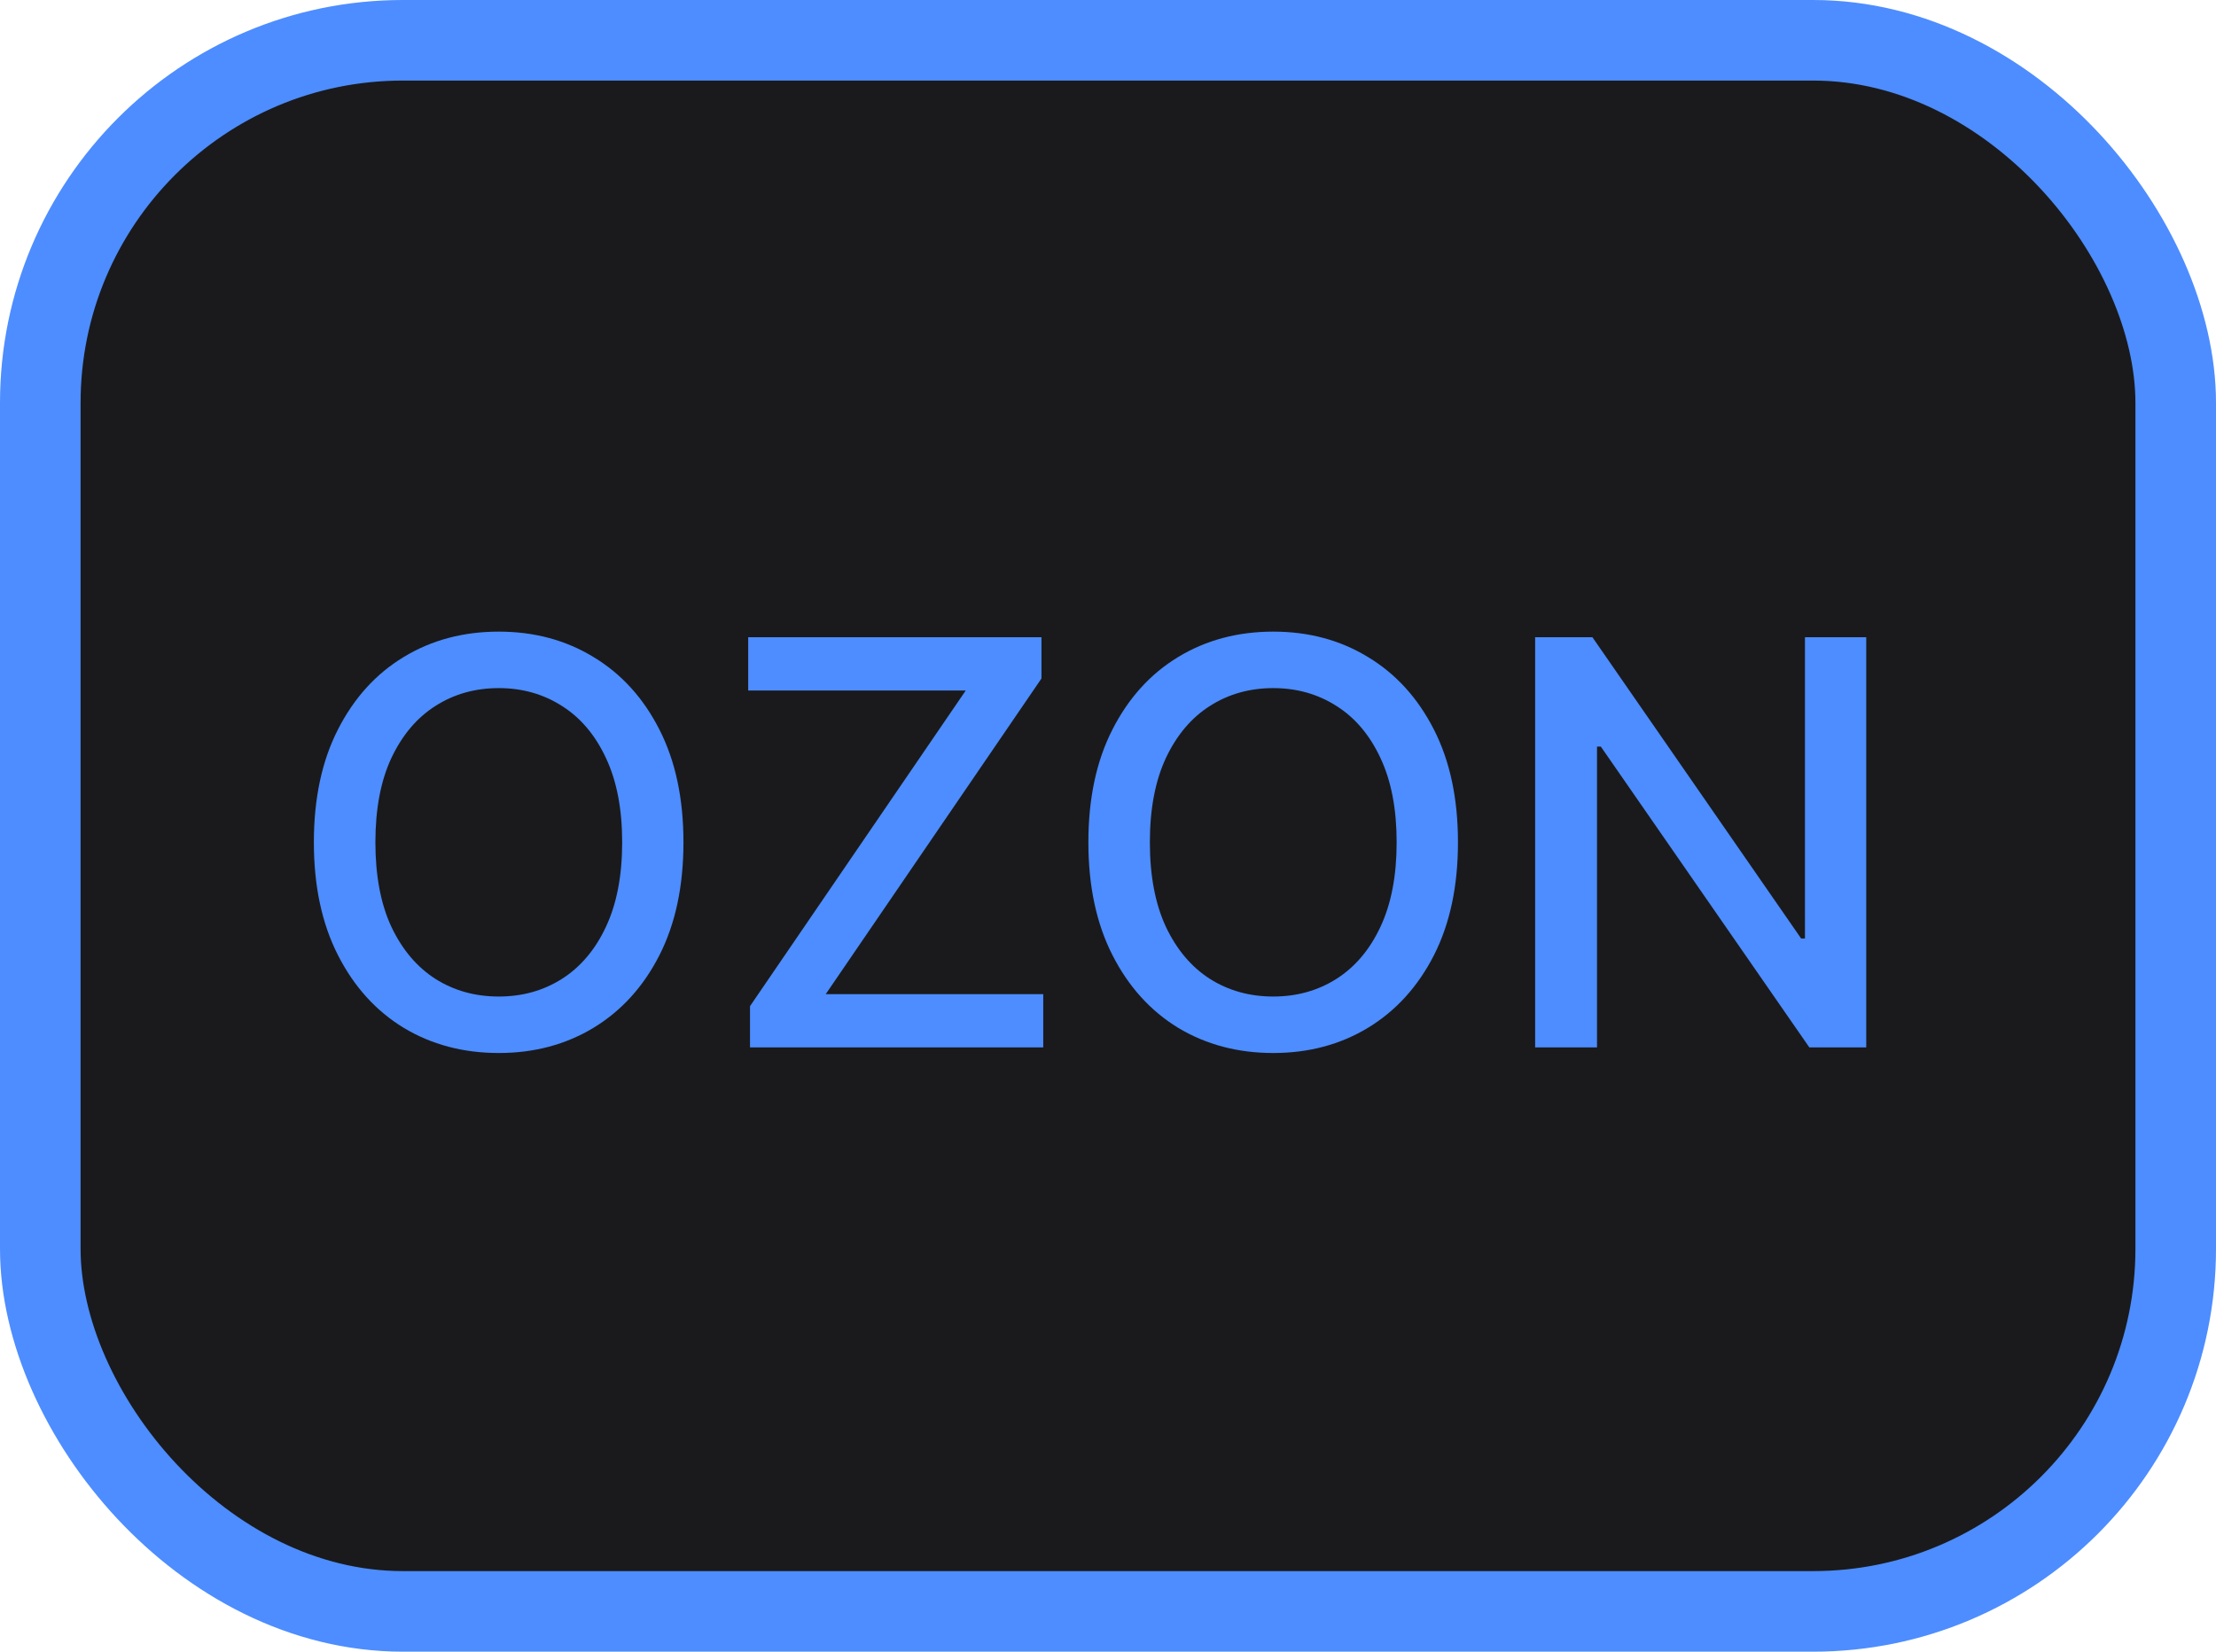
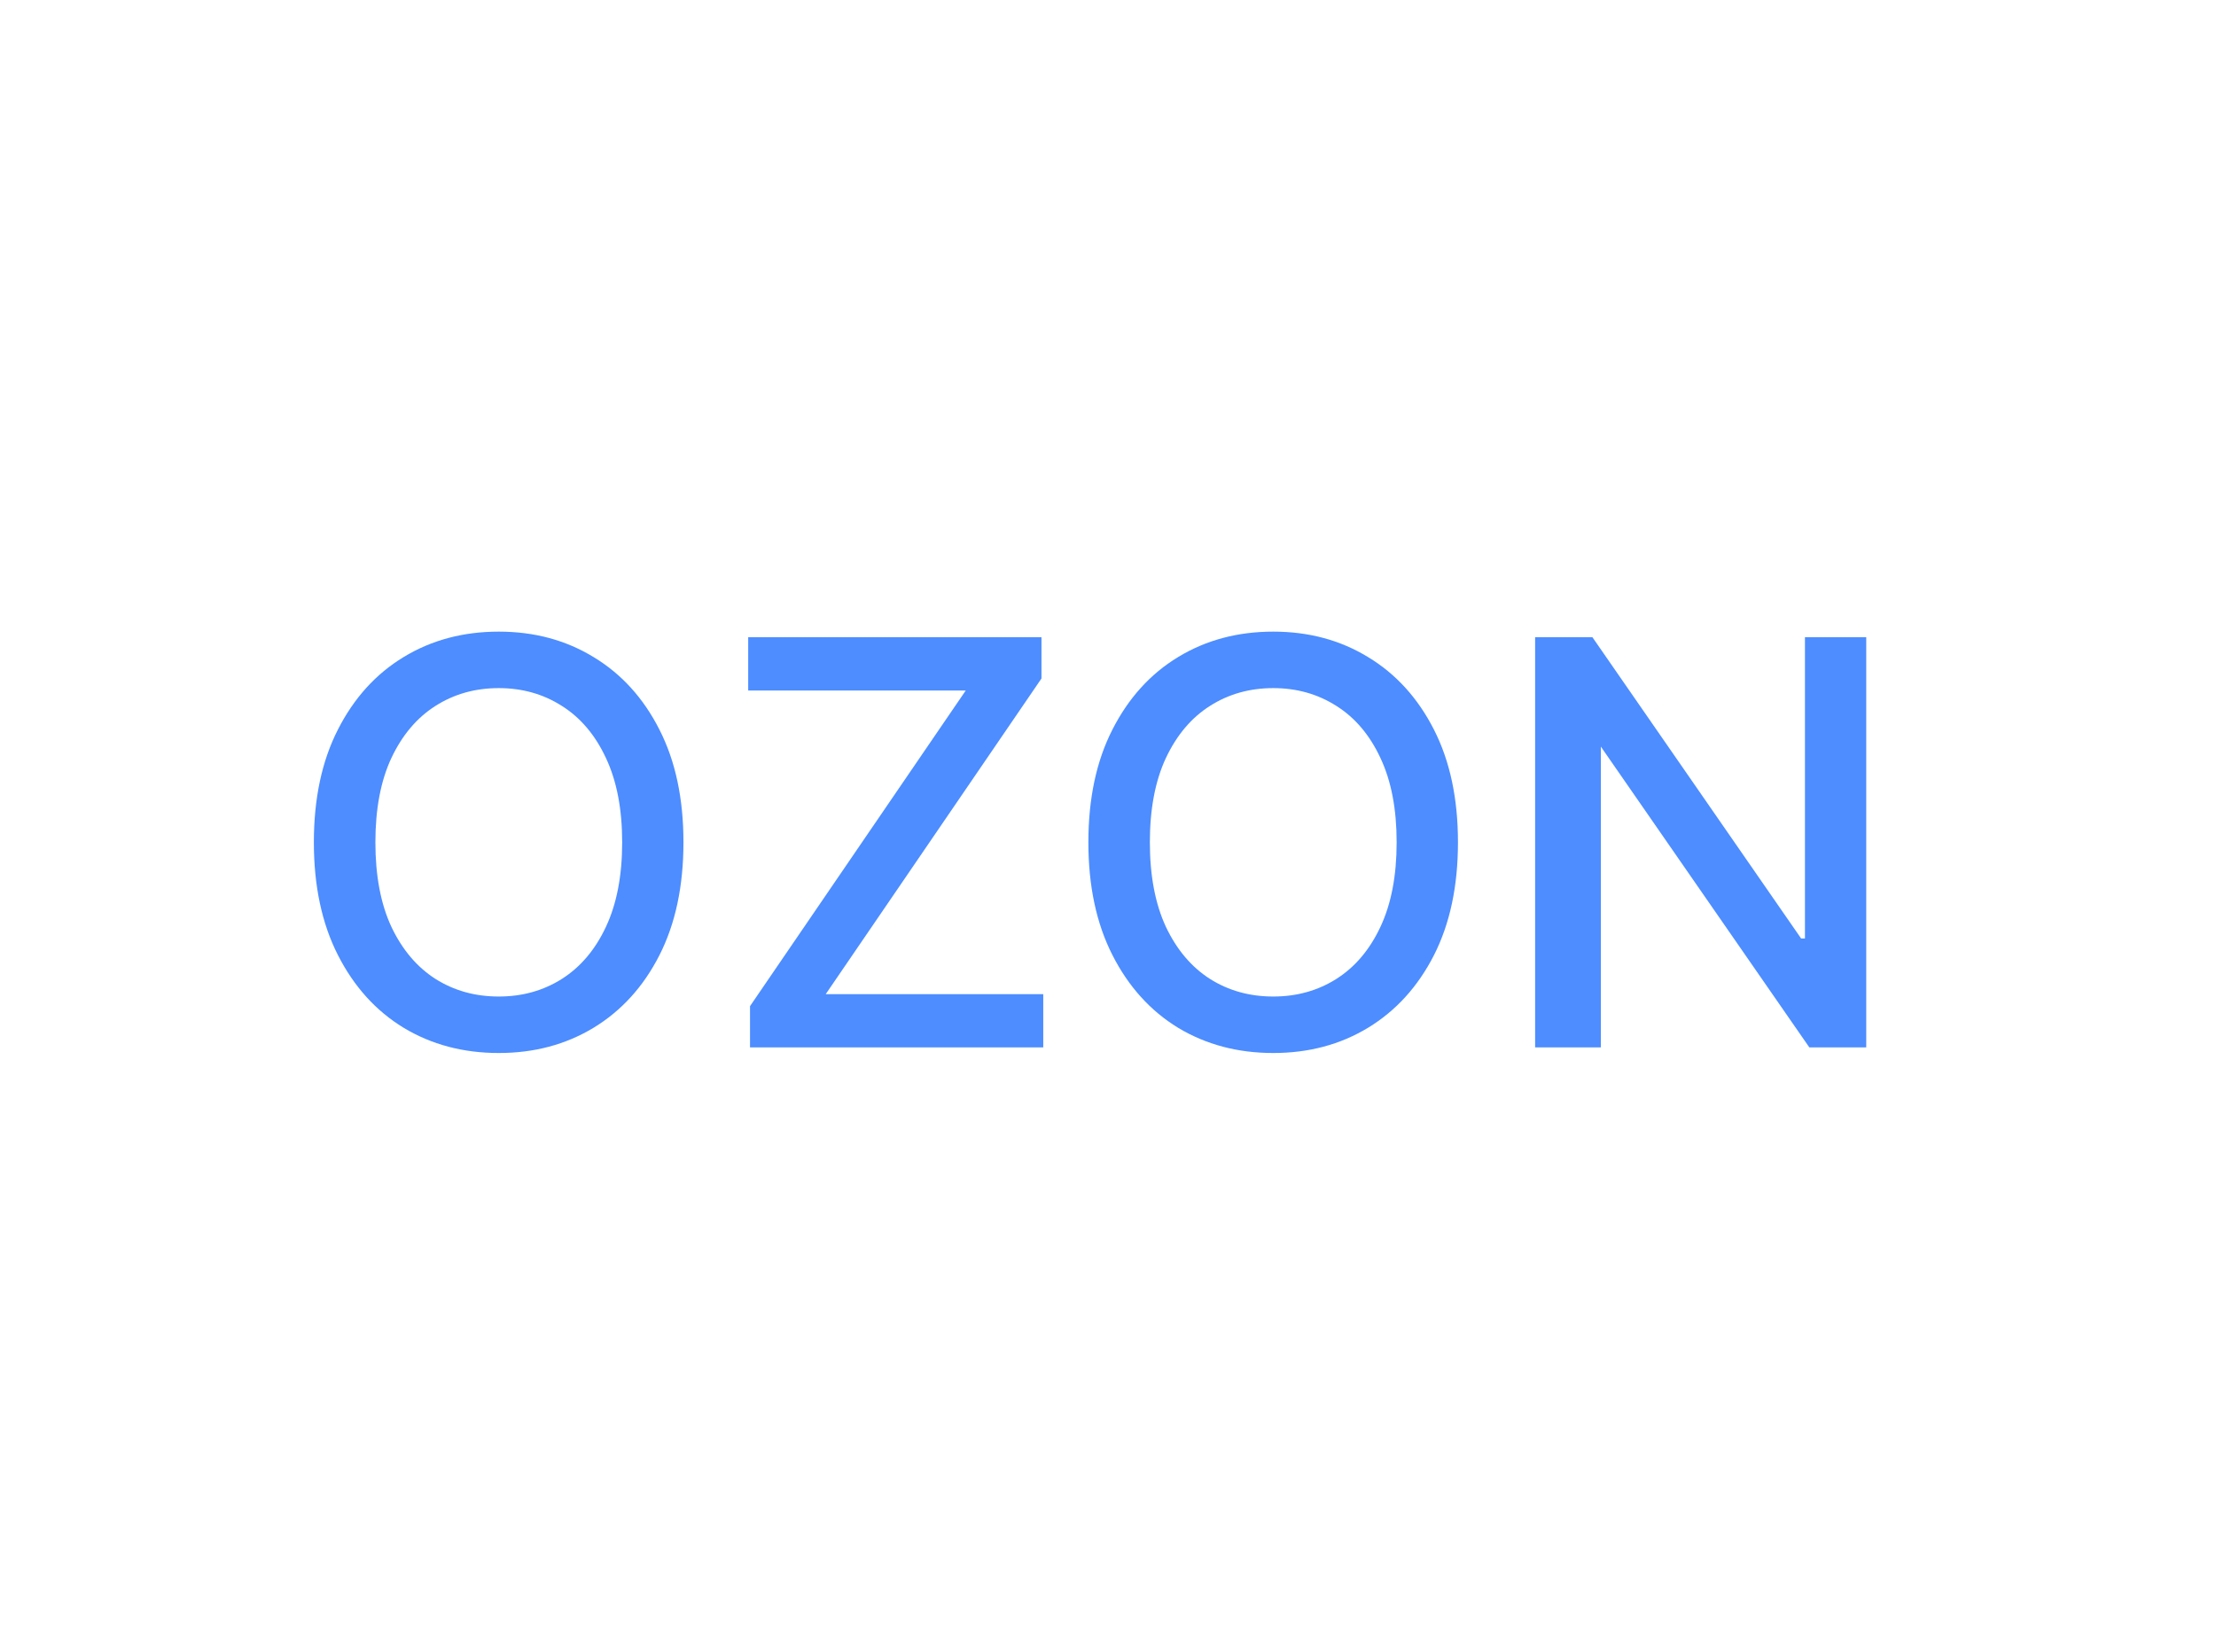
<svg xmlns="http://www.w3.org/2000/svg" width="55" height="41" viewBox="0 0 55 41" fill="none">
-   <rect x="1" y="1" width="53" height="39" rx="9" fill="#1A1A1C" stroke="#4D8DFF" stroke-width="2" />
-   <path d="M16.963 20.909C16.963 21.996 16.764 22.931 16.366 23.713C15.969 24.492 15.424 25.092 14.731 25.513C14.041 25.93 13.258 26.139 12.379 26.139C11.498 26.139 10.71 25.93 10.018 25.513C9.328 25.092 8.785 24.49 8.387 23.708C7.989 22.926 7.79 21.993 7.79 20.909C7.79 19.822 7.989 18.889 8.387 18.11C8.785 17.328 9.328 16.728 10.018 16.31C10.71 15.889 11.498 15.679 12.379 15.679C13.258 15.679 14.041 15.889 14.731 16.31C15.424 16.728 15.969 17.328 16.366 18.11C16.764 18.889 16.963 19.822 16.963 20.909ZM15.442 20.909C15.442 20.081 15.307 19.383 15.039 18.816C14.774 18.246 14.409 17.815 13.945 17.523C13.485 17.229 12.963 17.081 12.379 17.081C11.793 17.081 11.269 17.229 10.808 17.523C10.348 17.815 9.983 18.246 9.714 18.816C9.449 19.383 9.317 20.081 9.317 20.909C9.317 21.738 9.449 22.437 9.714 23.007C9.983 23.574 10.348 24.005 10.808 24.3C11.269 24.591 11.793 24.737 12.379 24.737C12.963 24.737 13.485 24.591 13.945 24.3C14.409 24.005 14.774 23.574 15.039 23.007C15.307 22.437 15.442 21.738 15.442 20.909ZM18.615 26V24.976L23.969 17.141H18.57V15.818H25.849V16.842L20.494 24.678H25.893V26H18.615ZM36.186 20.909C36.186 21.996 35.987 22.931 35.589 23.713C35.191 24.492 34.646 25.092 33.953 25.513C33.264 25.93 32.48 26.139 31.602 26.139C30.72 26.139 29.933 25.93 29.24 25.513C28.551 25.092 28.008 24.49 27.61 23.708C27.212 22.926 27.013 21.993 27.013 20.909C27.013 19.822 27.212 18.889 27.61 18.11C28.008 17.328 28.551 16.728 29.24 16.31C29.933 15.889 30.72 15.679 31.602 15.679C32.48 15.679 33.264 15.889 33.953 16.31C34.646 16.728 35.191 17.328 35.589 18.11C35.987 18.889 36.186 19.822 36.186 20.909ZM34.664 20.909C34.664 20.081 34.53 19.383 34.262 18.816C33.997 18.246 33.632 17.815 33.168 17.523C32.707 17.229 32.185 17.081 31.602 17.081C31.015 17.081 30.492 17.229 30.031 17.523C29.57 17.815 29.206 18.246 28.937 18.816C28.672 19.383 28.539 20.081 28.539 20.909C28.539 21.738 28.672 22.437 28.937 23.007C29.206 23.574 29.57 24.005 30.031 24.3C30.492 24.591 31.015 24.737 31.602 24.737C32.185 24.737 32.707 24.591 33.168 24.3C33.632 24.005 33.997 23.574 34.262 23.007C34.53 22.437 34.664 21.738 34.664 20.909ZM46.319 15.818V26H44.907L39.732 18.533H39.637V26H38.101V15.818H39.523L44.703 23.296H44.798V15.818H46.319Z" fill="#4D8DFF" />
+   <path d="M16.963 20.909C16.963 21.996 16.764 22.931 16.366 23.713C15.969 24.492 15.424 25.092 14.731 25.513C14.041 25.93 13.258 26.139 12.379 26.139C11.498 26.139 10.71 25.93 10.018 25.513C9.328 25.092 8.785 24.49 8.387 23.708C7.989 22.926 7.79 21.993 7.79 20.909C7.79 19.822 7.989 18.889 8.387 18.11C8.785 17.328 9.328 16.728 10.018 16.31C10.71 15.889 11.498 15.679 12.379 15.679C13.258 15.679 14.041 15.889 14.731 16.31C15.424 16.728 15.969 17.328 16.366 18.11C16.764 18.889 16.963 19.822 16.963 20.909ZM15.442 20.909C15.442 20.081 15.307 19.383 15.039 18.816C14.774 18.246 14.409 17.815 13.945 17.523C13.485 17.229 12.963 17.081 12.379 17.081C11.793 17.081 11.269 17.229 10.808 17.523C10.348 17.815 9.983 18.246 9.714 18.816C9.449 19.383 9.317 20.081 9.317 20.909C9.317 21.738 9.449 22.437 9.714 23.007C9.983 23.574 10.348 24.005 10.808 24.3C11.269 24.591 11.793 24.737 12.379 24.737C12.963 24.737 13.485 24.591 13.945 24.3C14.409 24.005 14.774 23.574 15.039 23.007C15.307 22.437 15.442 21.738 15.442 20.909ZM18.615 26V24.976L23.969 17.141H18.57V15.818H25.849V16.842L20.494 24.678H25.893V26H18.615ZM36.186 20.909C36.186 21.996 35.987 22.931 35.589 23.713C35.191 24.492 34.646 25.092 33.953 25.513C33.264 25.93 32.48 26.139 31.602 26.139C30.72 26.139 29.933 25.93 29.24 25.513C28.551 25.092 28.008 24.49 27.61 23.708C27.212 22.926 27.013 21.993 27.013 20.909C27.013 19.822 27.212 18.889 27.61 18.11C28.008 17.328 28.551 16.728 29.24 16.31C29.933 15.889 30.72 15.679 31.602 15.679C32.48 15.679 33.264 15.889 33.953 16.31C34.646 16.728 35.191 17.328 35.589 18.11C35.987 18.889 36.186 19.822 36.186 20.909ZM34.664 20.909C34.664 20.081 34.53 19.383 34.262 18.816C33.997 18.246 33.632 17.815 33.168 17.523C32.707 17.229 32.185 17.081 31.602 17.081C31.015 17.081 30.492 17.229 30.031 17.523C29.57 17.815 29.206 18.246 28.937 18.816C28.672 19.383 28.539 20.081 28.539 20.909C28.539 21.738 28.672 22.437 28.937 23.007C29.206 23.574 29.57 24.005 30.031 24.3C30.492 24.591 31.015 24.737 31.602 24.737C32.185 24.737 32.707 24.591 33.168 24.3C33.632 24.005 33.997 23.574 34.262 23.007C34.53 22.437 34.664 21.738 34.664 20.909ZM46.319 15.818V26H44.907L39.732 18.533V26H38.101V15.818H39.523L44.703 23.296H44.798V15.818H46.319Z" fill="#4D8DFF" />
</svg>